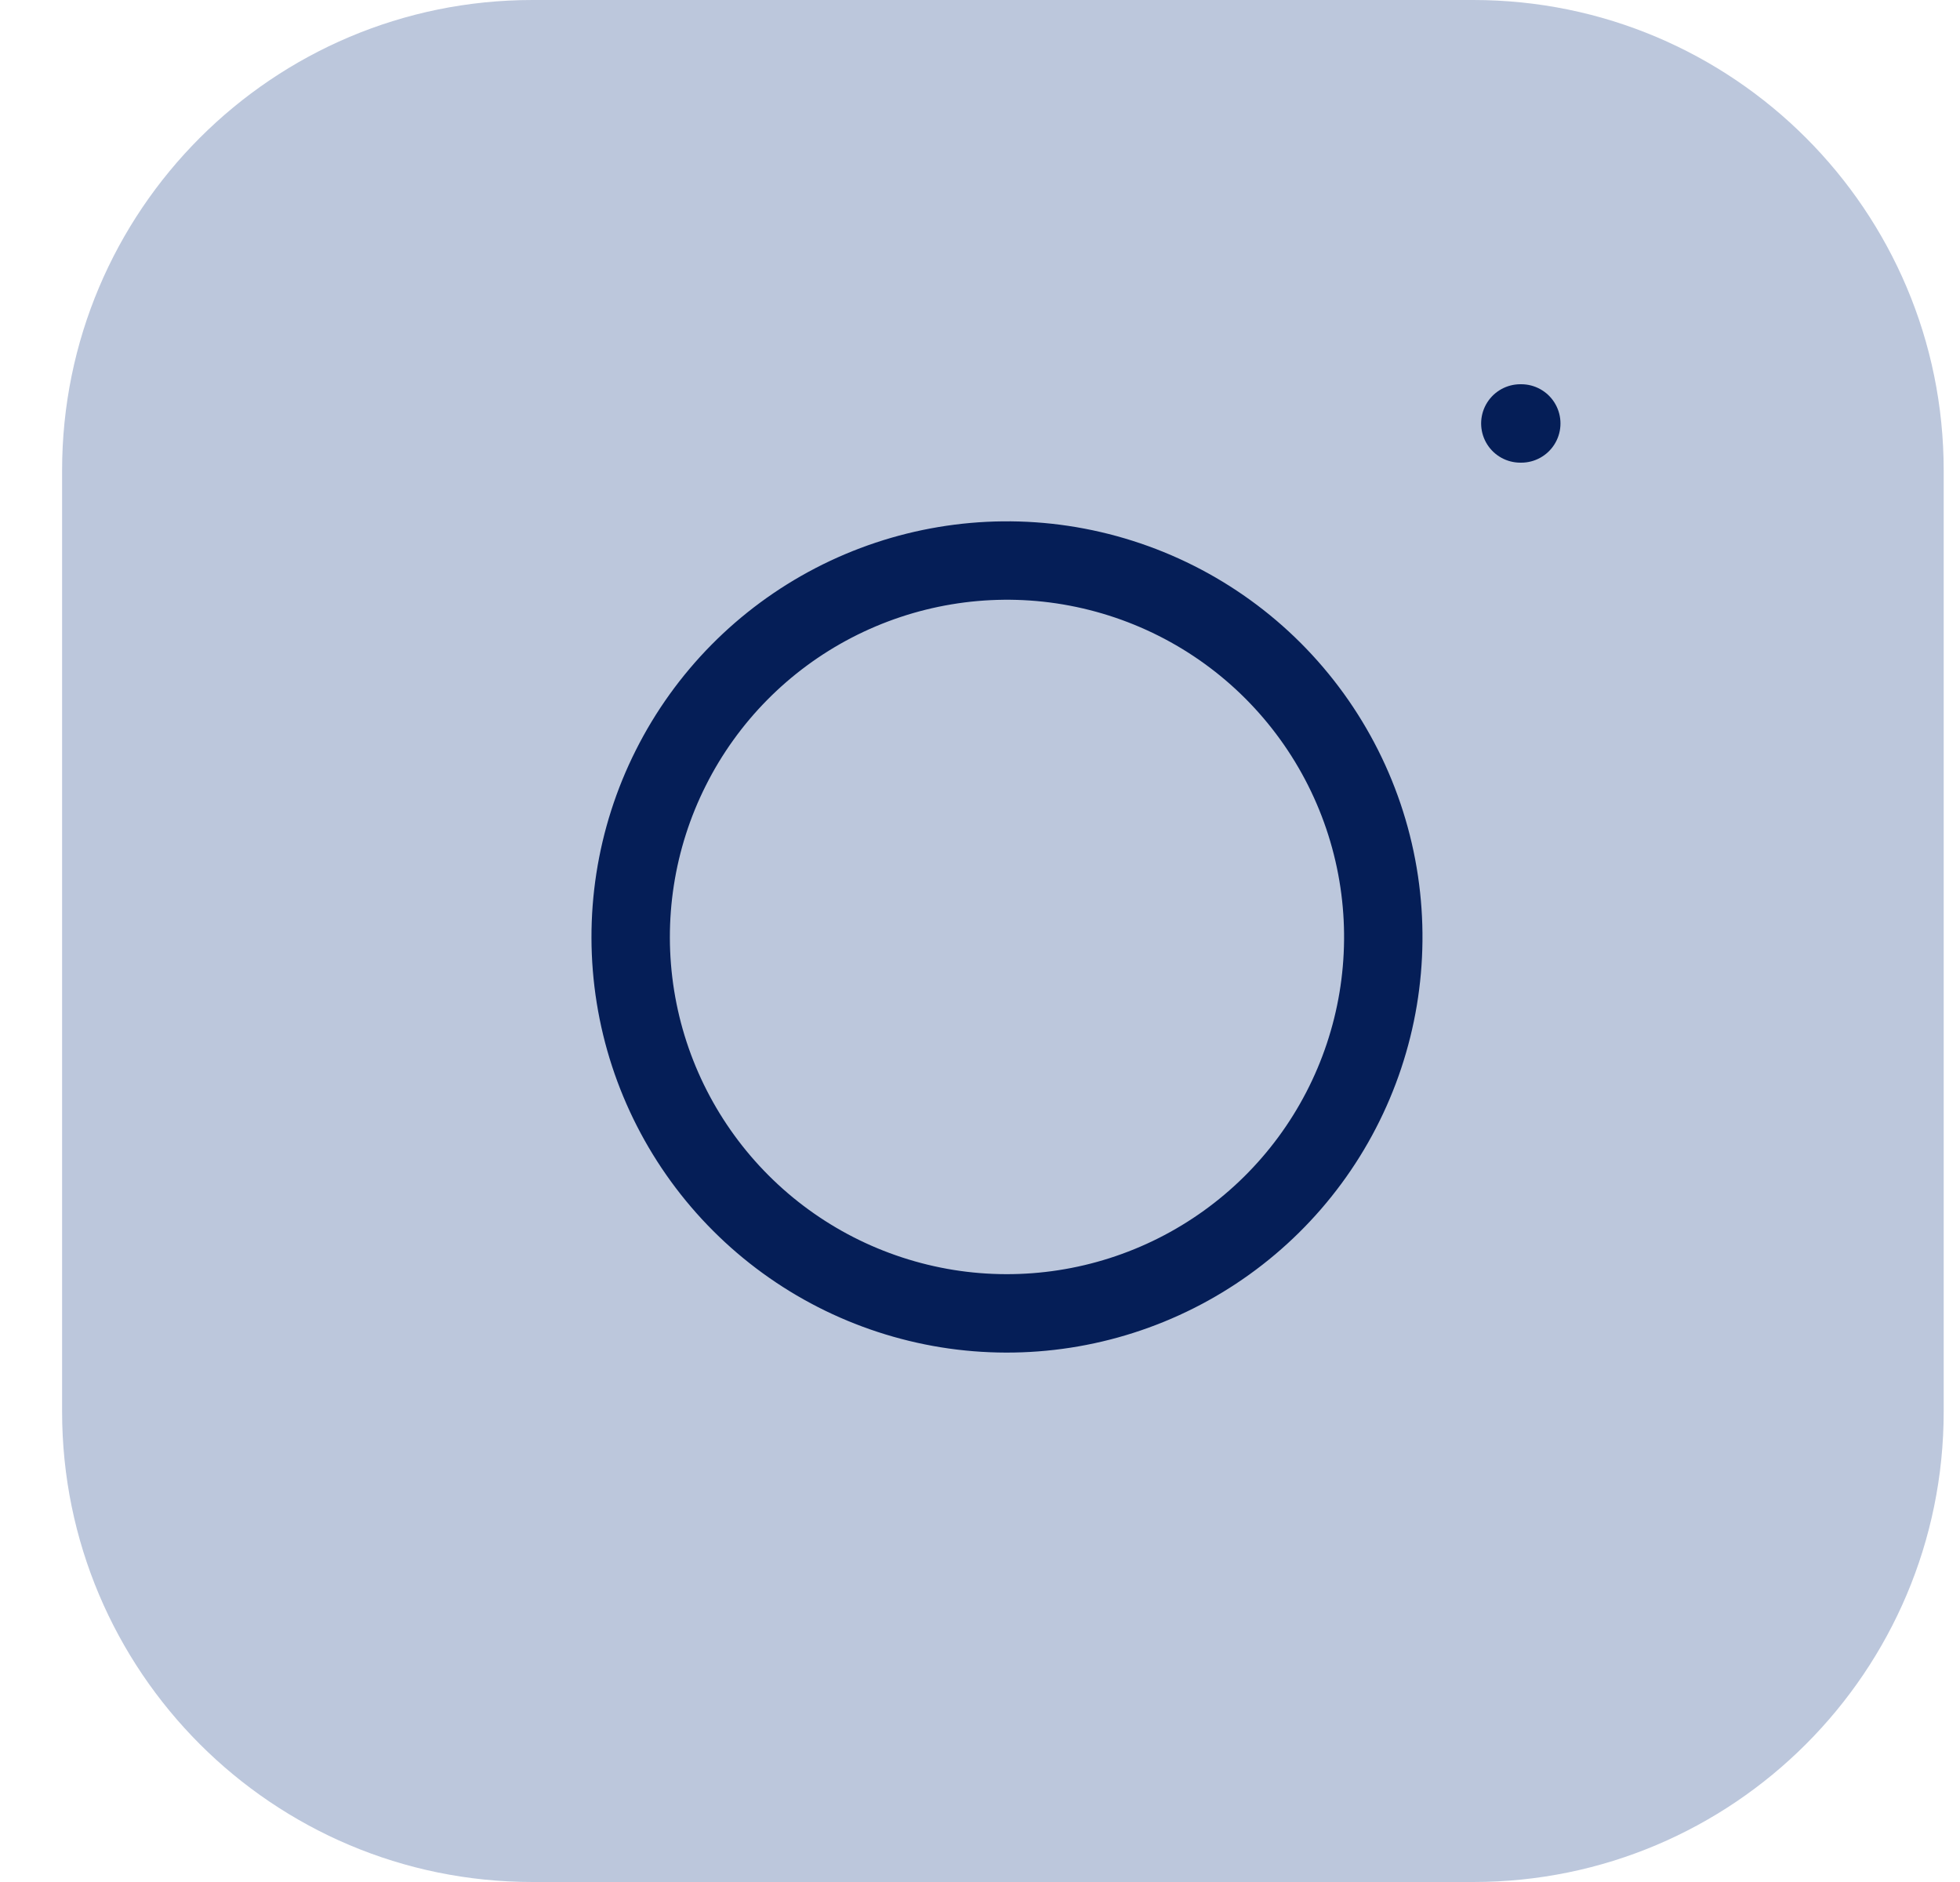
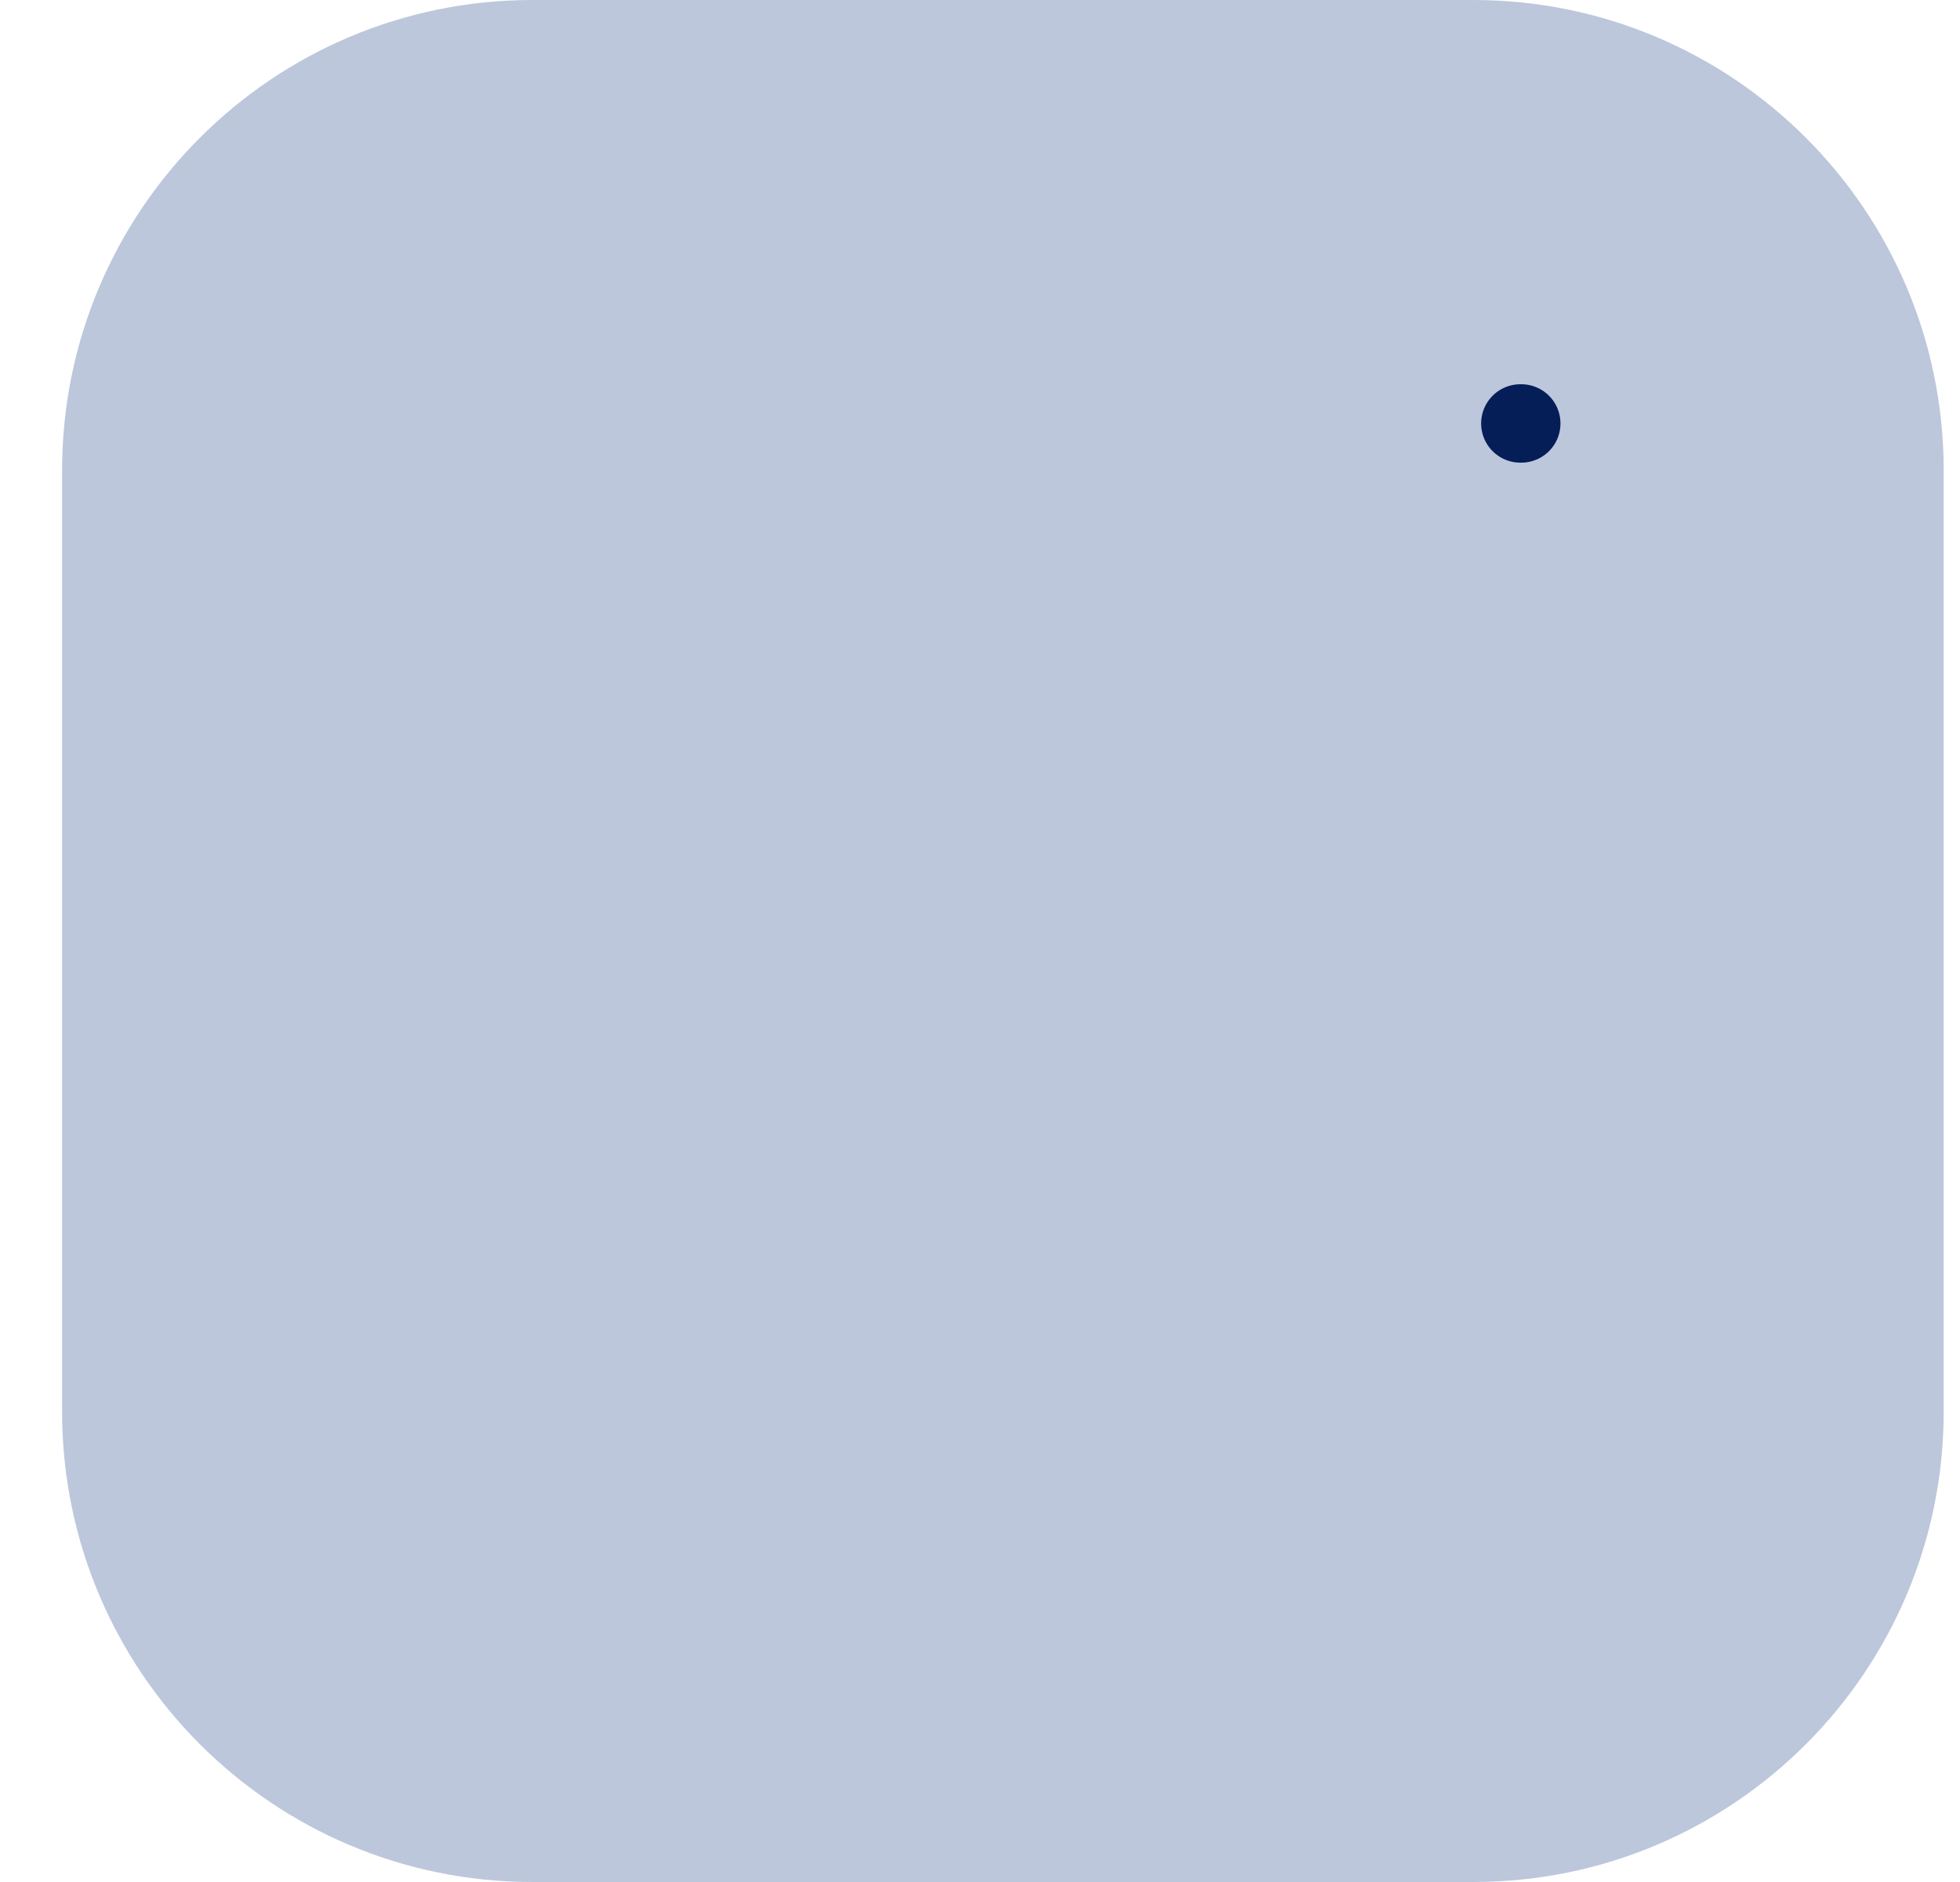
<svg xmlns="http://www.w3.org/2000/svg" width="25" height="24" viewBox="0 0 25 24" fill="none">
  <path d="M18.792 0H6.792C3.478 0 0.792 2.686 0.792 6V18C0.792 21.314 3.478 24 6.792 24H18.792C22.106 24 24.792 21.314 24.792 18V6C24.792 2.686 22.106 0 18.792 0Z" fill="#BCC7DC" />
-   <path d="M17.592 11.245C17.74 12.243 17.57 13.263 17.105 14.159C16.64 15.056 15.904 15.782 15.002 16.236C14.1 16.69 13.078 16.848 12.082 16.688C11.085 16.527 10.164 16.057 9.45 15.343C8.736 14.629 8.265 13.708 8.105 12.711C7.945 11.714 8.103 10.692 8.557 9.791C9.01 8.889 9.737 8.153 10.633 7.688C11.53 7.223 12.55 7.052 13.548 7.2C14.567 7.352 15.51 7.826 16.238 8.554C16.966 9.283 17.441 10.226 17.592 11.245Z" stroke="#051E57" stroke-linecap="round" stroke-linejoin="round" />
  <path d="M19.392 5.4H19.404" stroke="#051E57" stroke-linecap="round" stroke-linejoin="round" />
</svg>